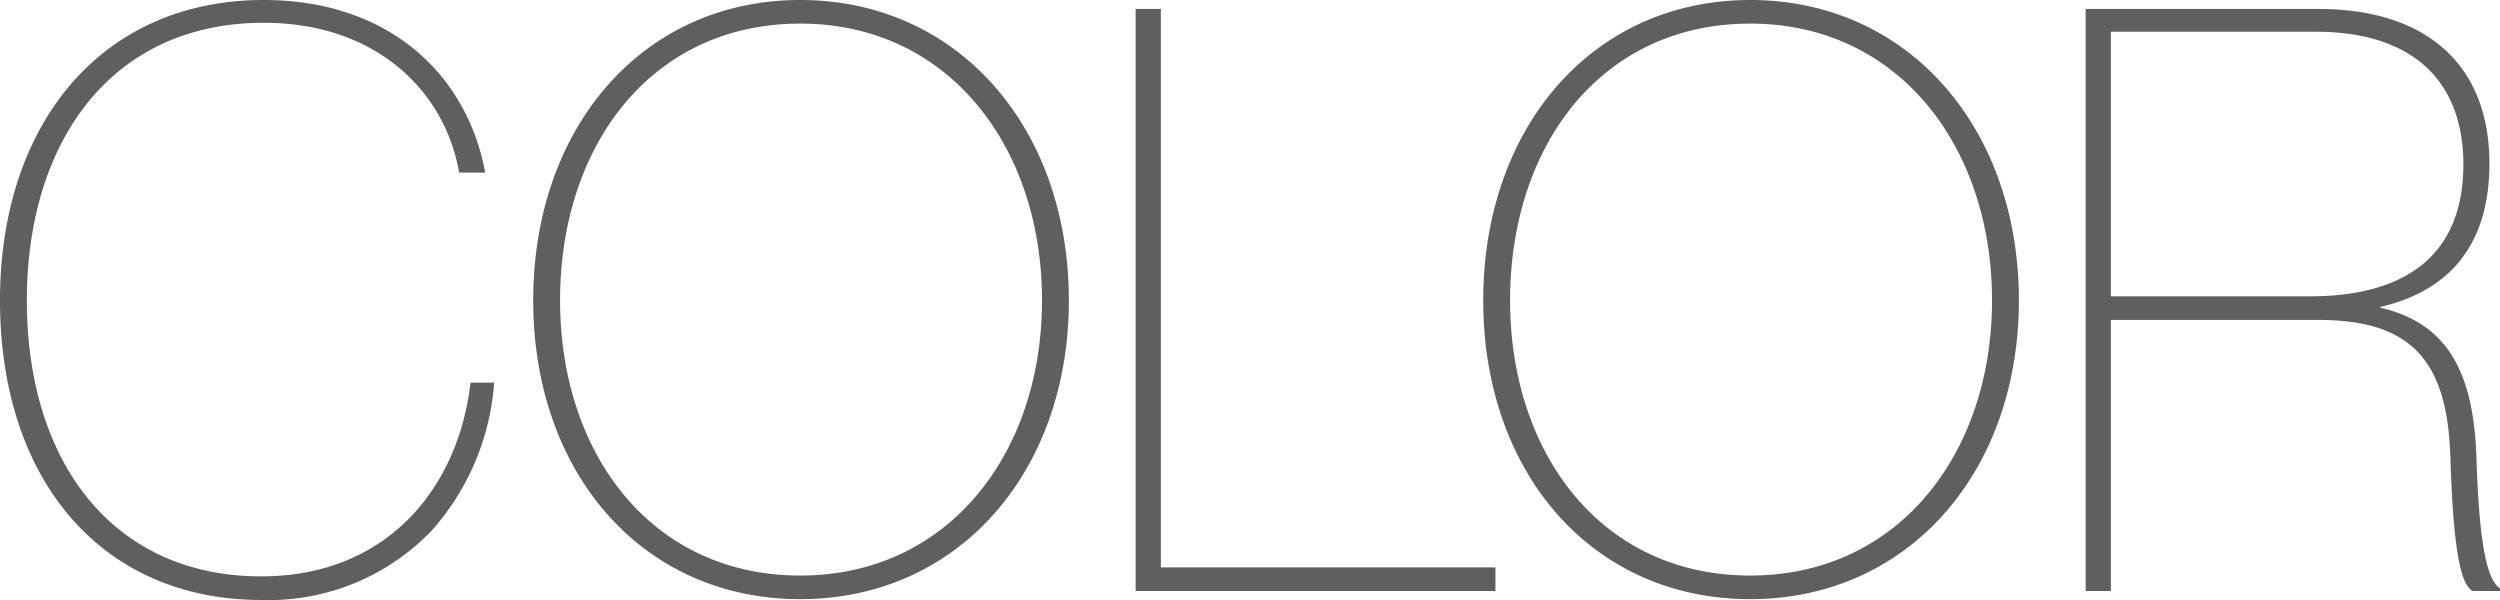
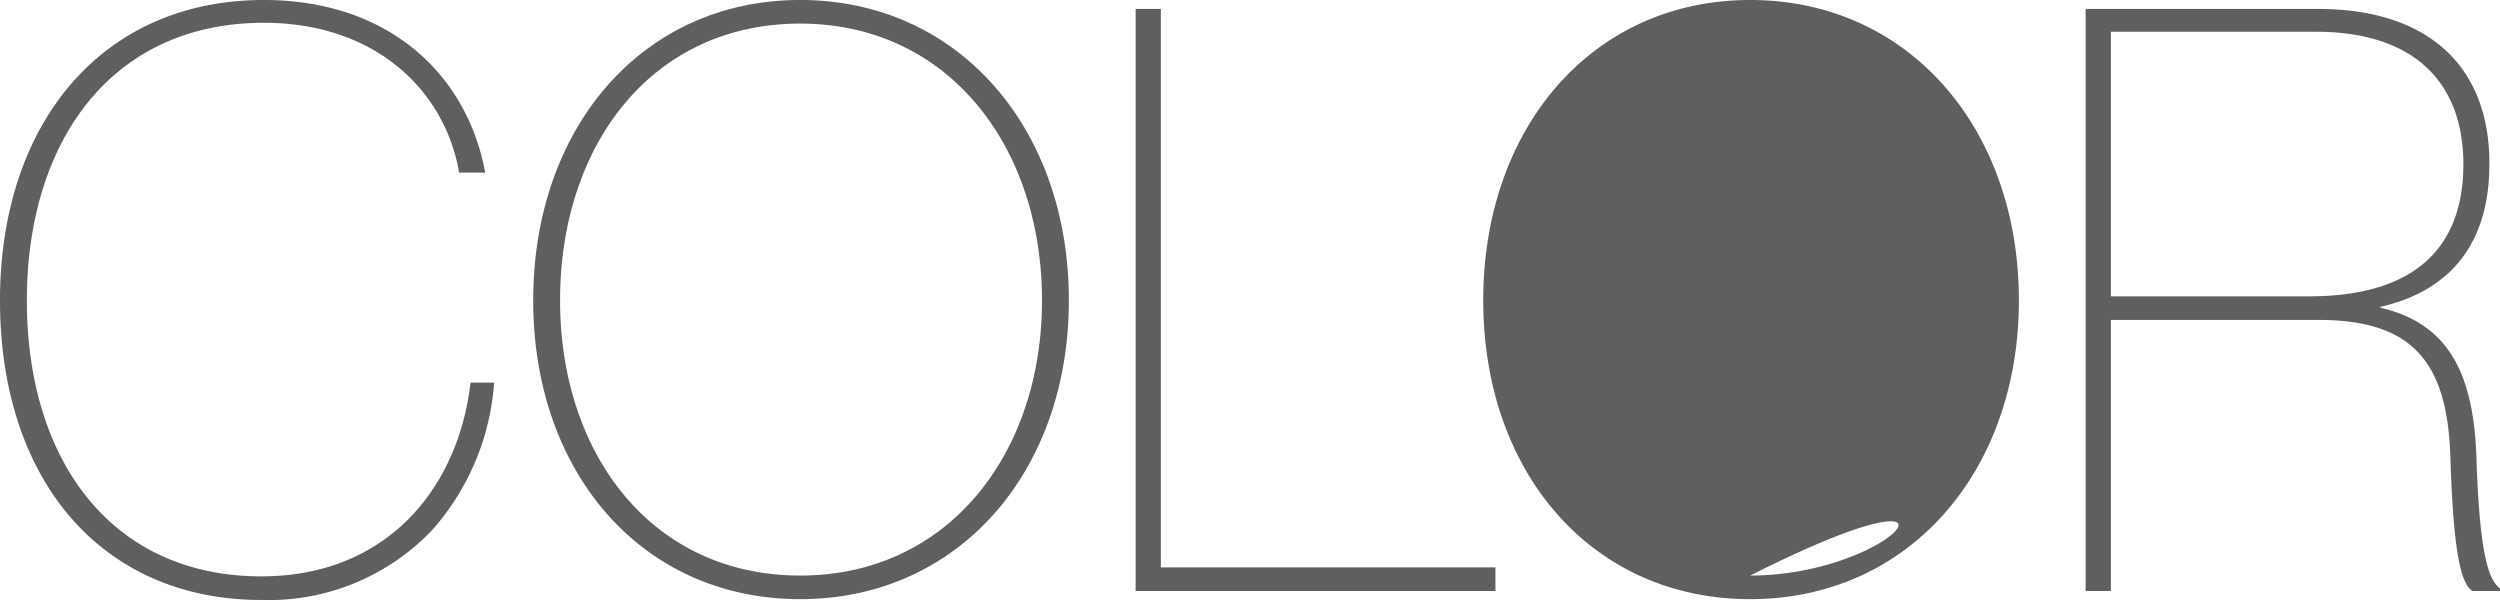
<svg xmlns="http://www.w3.org/2000/svg" width="122.84" height="29.48" viewBox="0 0 122.84 29.48">
-   <path d="M-37.46-20.56c-.88-4.8-4.72-8.48-10.88-8.48-8,0-12.96,6.12-12.96,14.76,0,8.84,5,14.72,12.84,14.72A11.082,11.082,0,0,0-40.06-3a12.223,12.223,0,0,0,3.04-7.24h-1.16c-.6,5.2-4.12,9.52-10.28,9.52-7.32,0-11.52-5.64-11.52-13.56,0-7.76,4.12-13.64,11.64-13.64,5.56,0,8.92,3.4,9.6,7.36ZM-21.98.4c7.76,0,13.2-6.24,13.2-14.68,0-8.48-5.44-14.76-13.2-14.76S-35.1-22.76-35.1-14.28-29.74.4-21.98.4Zm0-1.16c-7.32,0-11.8-6-11.8-13.52,0-7.6,4.48-13.6,11.8-13.6,7.28,0,11.88,6.04,11.88,13.6C-10.1-6.76-14.7-.76-21.98-.76ZM-4.26-28.6H-5.5V0H12.18V-1.16H-4.26ZM24.7.4c7.76,0,13.2-6.24,13.2-14.68,0-8.48-5.44-14.76-13.2-14.76S11.58-22.76,11.58-14.28,16.94.4,24.7.4Zm0-1.16c-7.32,0-11.8-6-11.8-13.52,0-7.6,4.48-13.6,11.8-13.6,7.28,0,11.88,6.04,11.88,13.6C36.58-6.76,31.98-.76,24.7-.76ZM42.42-13.32h10.2c4.56,0,6.32,2,6.48,6.68.16,5.4.64,6.32,1.08,6.64h1.36V-.12c-.44-.36-1-1.16-1.16-6.52-.16-4.16-1.44-6.52-4.72-7.28v-.04c3.64-.84,5.36-3.32,5.36-7.04,0-4.88-3.12-7.6-8.4-7.6H41.18V0h1.24Zm0-14.16H52.5c4.72,0,7.24,2.4,7.24,6.52,0,4.16-2.48,6.48-7.56,6.48H42.42Z" transform="translate(61.3 29.04)" fill="#605f5f" />
+   <path d="M-37.46-20.56c-.88-4.8-4.72-8.48-10.88-8.48-8,0-12.96,6.12-12.96,14.76,0,8.84,5,14.72,12.84,14.72A11.082,11.082,0,0,0-40.06-3a12.223,12.223,0,0,0,3.04-7.24h-1.16c-.6,5.2-4.12,9.52-10.28,9.52-7.32,0-11.52-5.64-11.52-13.56,0-7.76,4.12-13.64,11.64-13.64,5.56,0,8.92,3.4,9.6,7.36ZM-21.98.4c7.76,0,13.2-6.24,13.2-14.68,0-8.48-5.44-14.76-13.2-14.76S-35.1-22.76-35.1-14.28-29.74.4-21.98.4Zm0-1.16c-7.32,0-11.8-6-11.8-13.52,0-7.6,4.48-13.6,11.8-13.6,7.28,0,11.88,6.04,11.88,13.6C-10.1-6.76-14.7-.76-21.98-.76ZM-4.26-28.6H-5.5V0H12.18V-1.16H-4.26ZM24.7.4c7.76,0,13.2-6.24,13.2-14.68,0-8.48-5.44-14.76-13.2-14.76S11.58-22.76,11.58-14.28,16.94.4,24.7.4Zm0-1.16C36.58-6.76,31.98-.76,24.7-.76ZM42.42-13.32h10.2c4.56,0,6.32,2,6.48,6.68.16,5.4.64,6.32,1.08,6.64h1.36V-.12c-.44-.36-1-1.16-1.16-6.52-.16-4.16-1.44-6.52-4.72-7.28v-.04c3.64-.84,5.36-3.32,5.36-7.04,0-4.88-3.12-7.6-8.4-7.6H41.18V0h1.24Zm0-14.16H52.5c4.72,0,7.24,2.4,7.24,6.52,0,4.16-2.48,6.48-7.56,6.48H42.42Z" transform="translate(61.3 29.04)" fill="#605f5f" />
</svg>